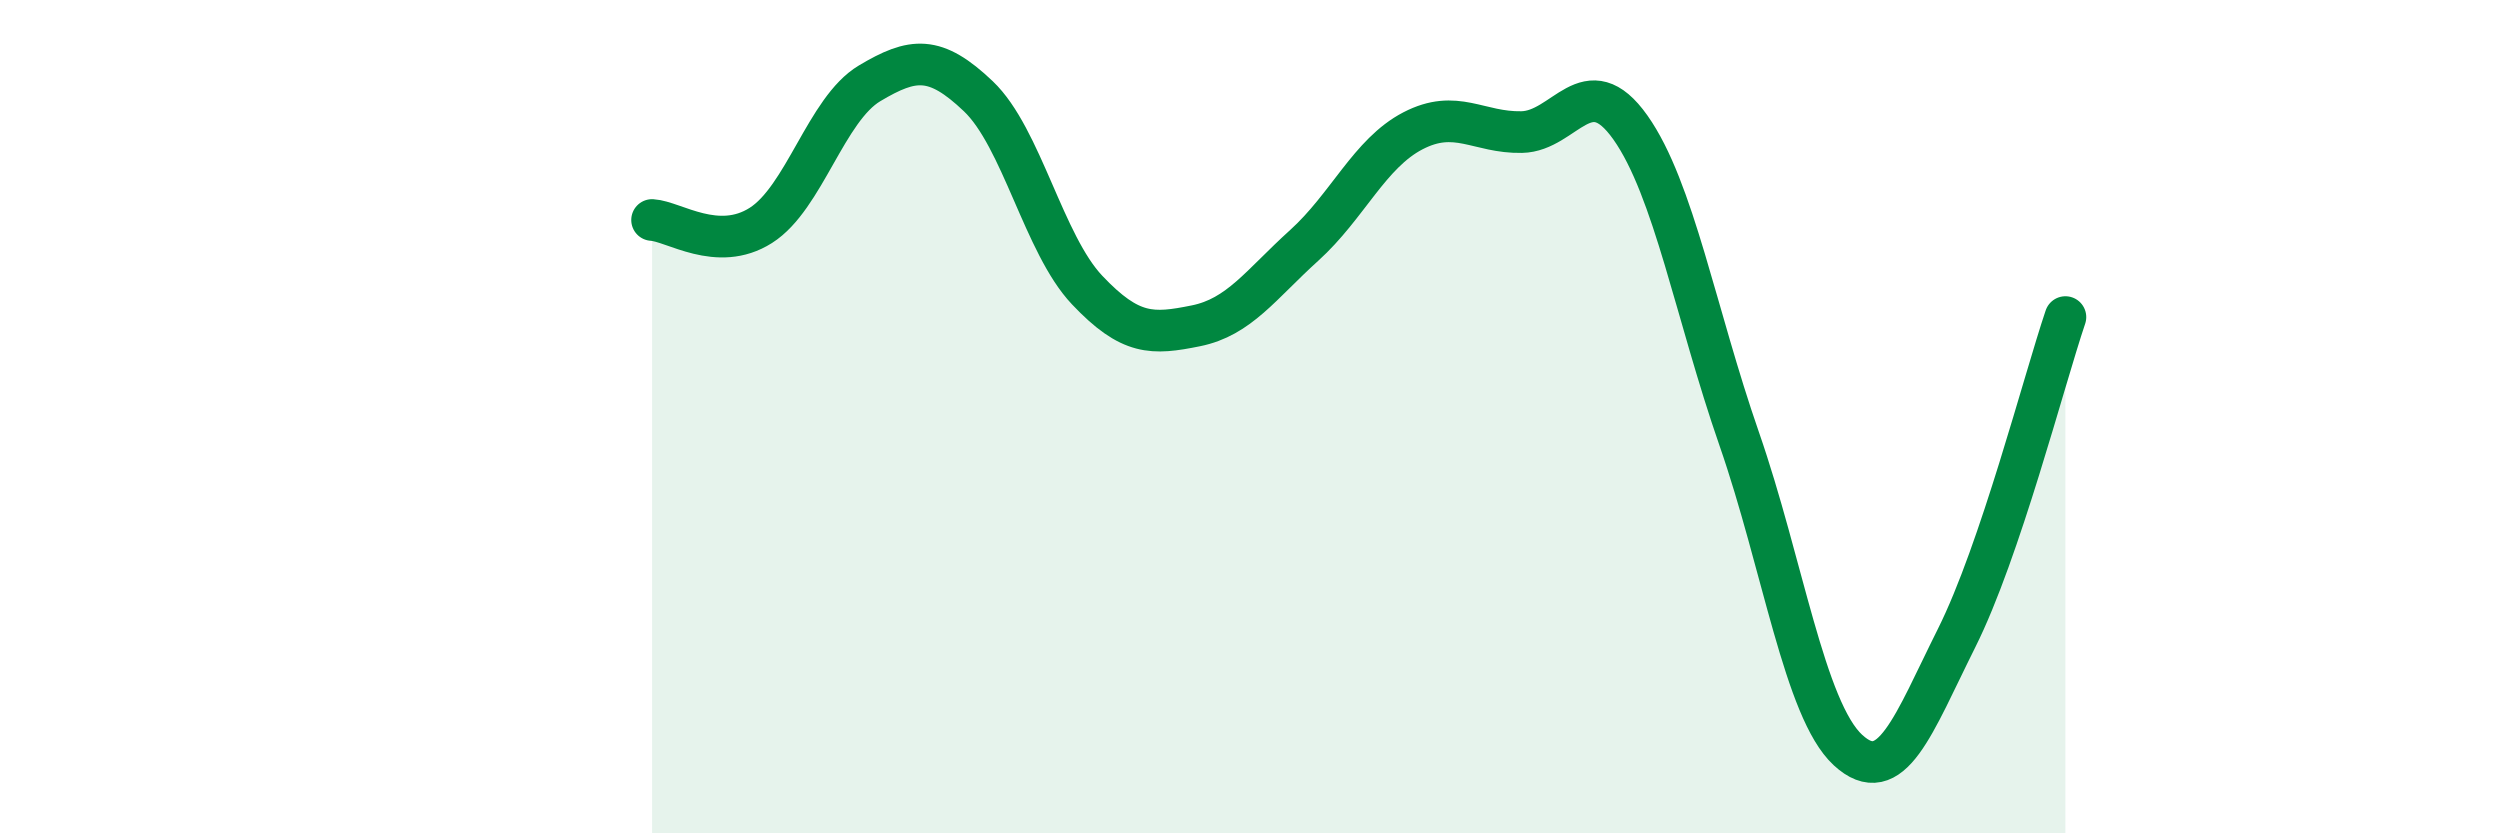
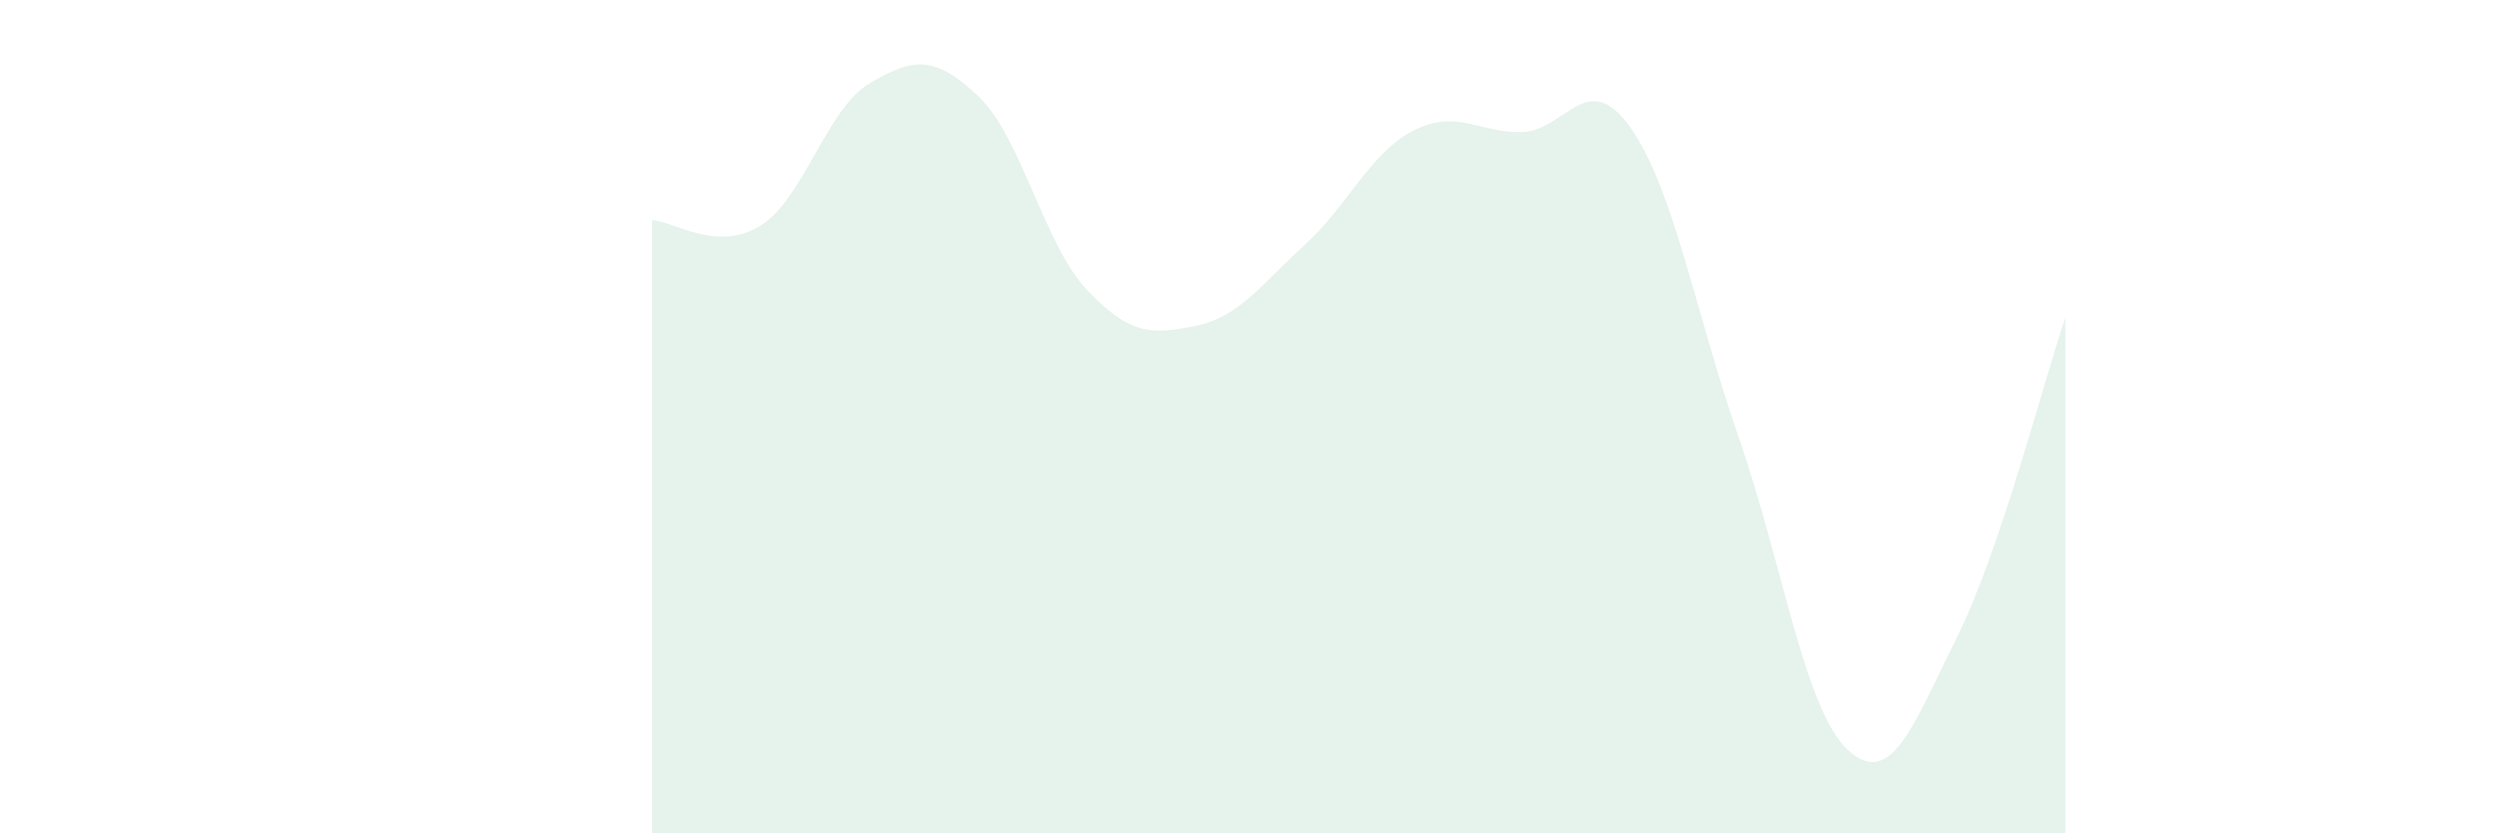
<svg xmlns="http://www.w3.org/2000/svg" width="60" height="20" viewBox="0 0 60 20">
  <path d="M 15.65,5.28 C 16.17,5.31 17.22,6.07 18.26,5.41 C 19.3,4.75 19.83,2.62 20.87,2 C 21.91,1.38 22.44,1.32 23.48,2.31 C 24.52,3.3 25.05,5.86 26.09,6.96 C 27.13,8.06 27.66,8.03 28.7,7.82 C 29.74,7.61 30.26,6.83 31.3,5.89 C 32.34,4.95 32.87,3.68 33.91,3.14 C 34.95,2.6 35.48,3.19 36.52,3.17 C 37.56,3.15 38.09,1.59 39.13,3.06 C 40.17,4.53 40.7,7.54 41.74,10.53 C 42.78,13.52 43.31,17.04 44.35,18 C 45.39,18.96 45.92,17.39 46.96,15.31 C 48,13.23 49.05,9.15 49.57,7.61L49.57 20L15.65 20Z" fill="#008740" opacity="0.1" stroke-linecap="round" stroke-linejoin="round" />
-   <path d="M 15.65,5.28 C 16.17,5.31 17.22,6.07 18.26,5.41 C 19.3,4.75 19.83,2.62 20.87,2 C 21.91,1.38 22.44,1.32 23.48,2.31 C 24.52,3.3 25.05,5.86 26.09,6.96 C 27.13,8.06 27.66,8.03 28.7,7.82 C 29.74,7.61 30.26,6.83 31.3,5.89 C 32.34,4.95 32.87,3.68 33.91,3.14 C 34.95,2.6 35.48,3.19 36.52,3.17 C 37.56,3.15 38.09,1.59 39.13,3.06 C 40.17,4.53 40.7,7.54 41.74,10.53 C 42.78,13.52 43.31,17.04 44.35,18 C 45.39,18.96 45.92,17.39 46.96,15.31 C 48,13.23 49.05,9.15 49.57,7.61" stroke="#008740" stroke-width="1" fill="none" stroke-linecap="round" stroke-linejoin="round" />
</svg>